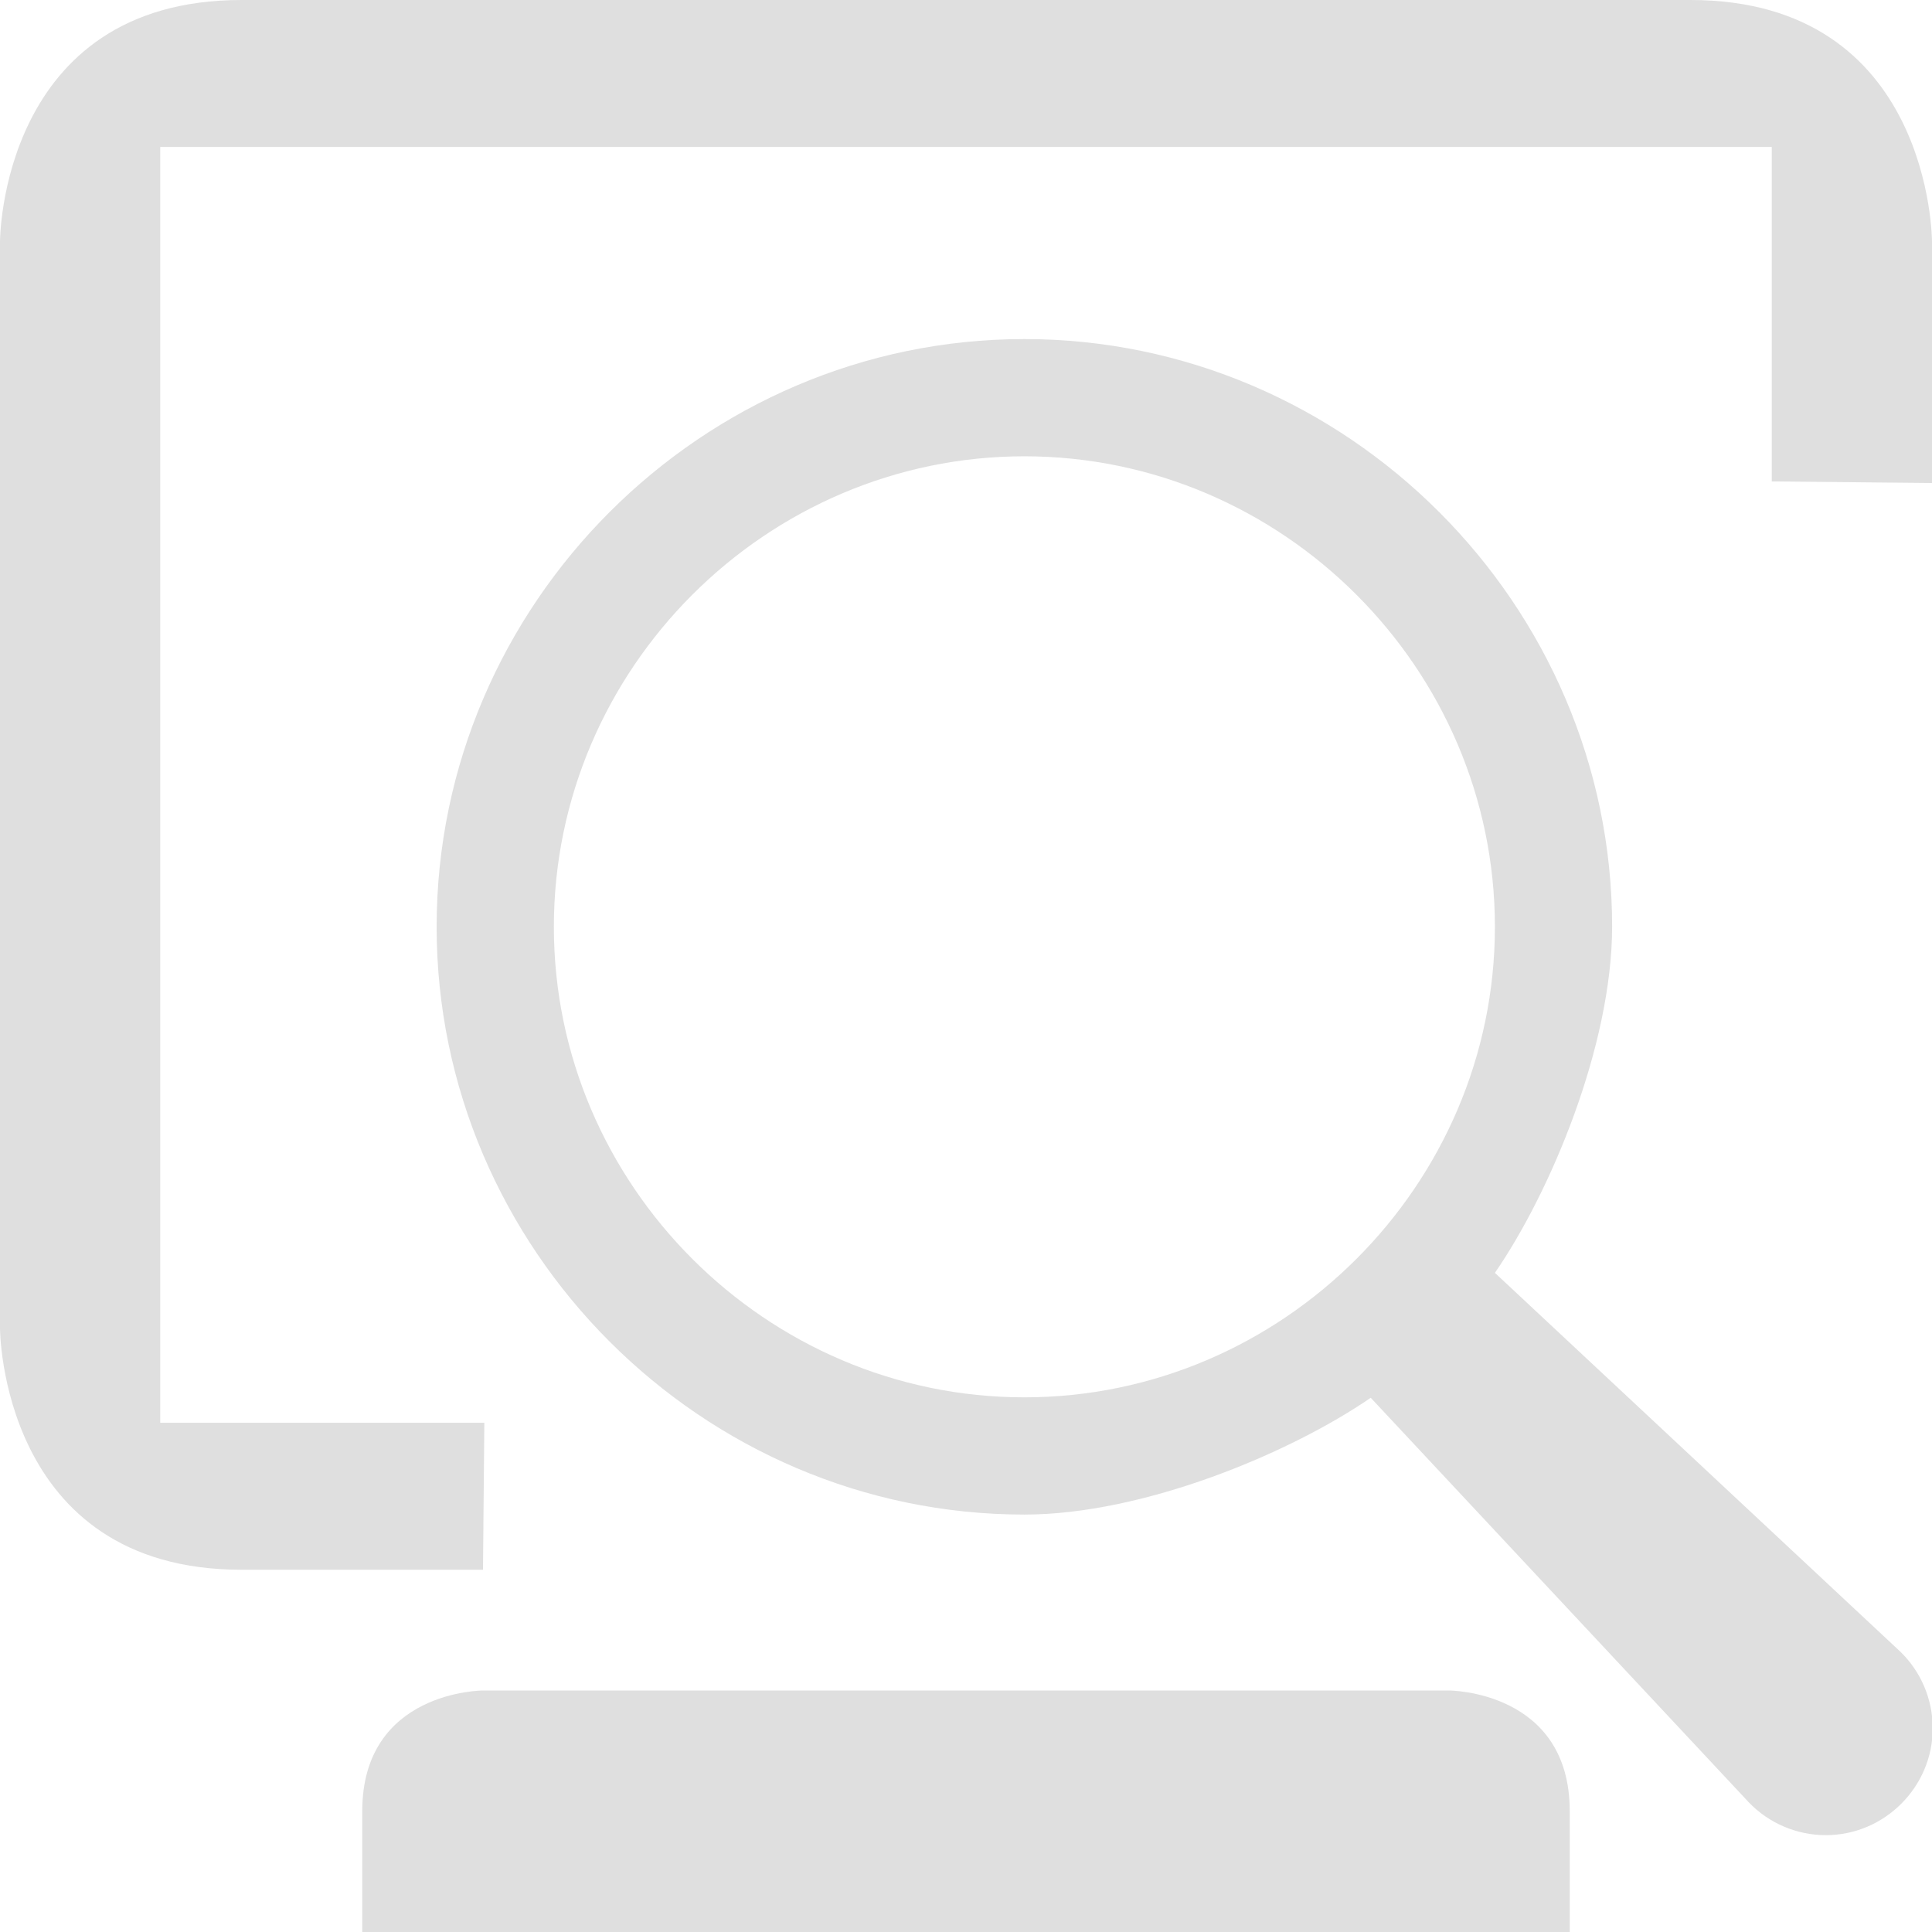
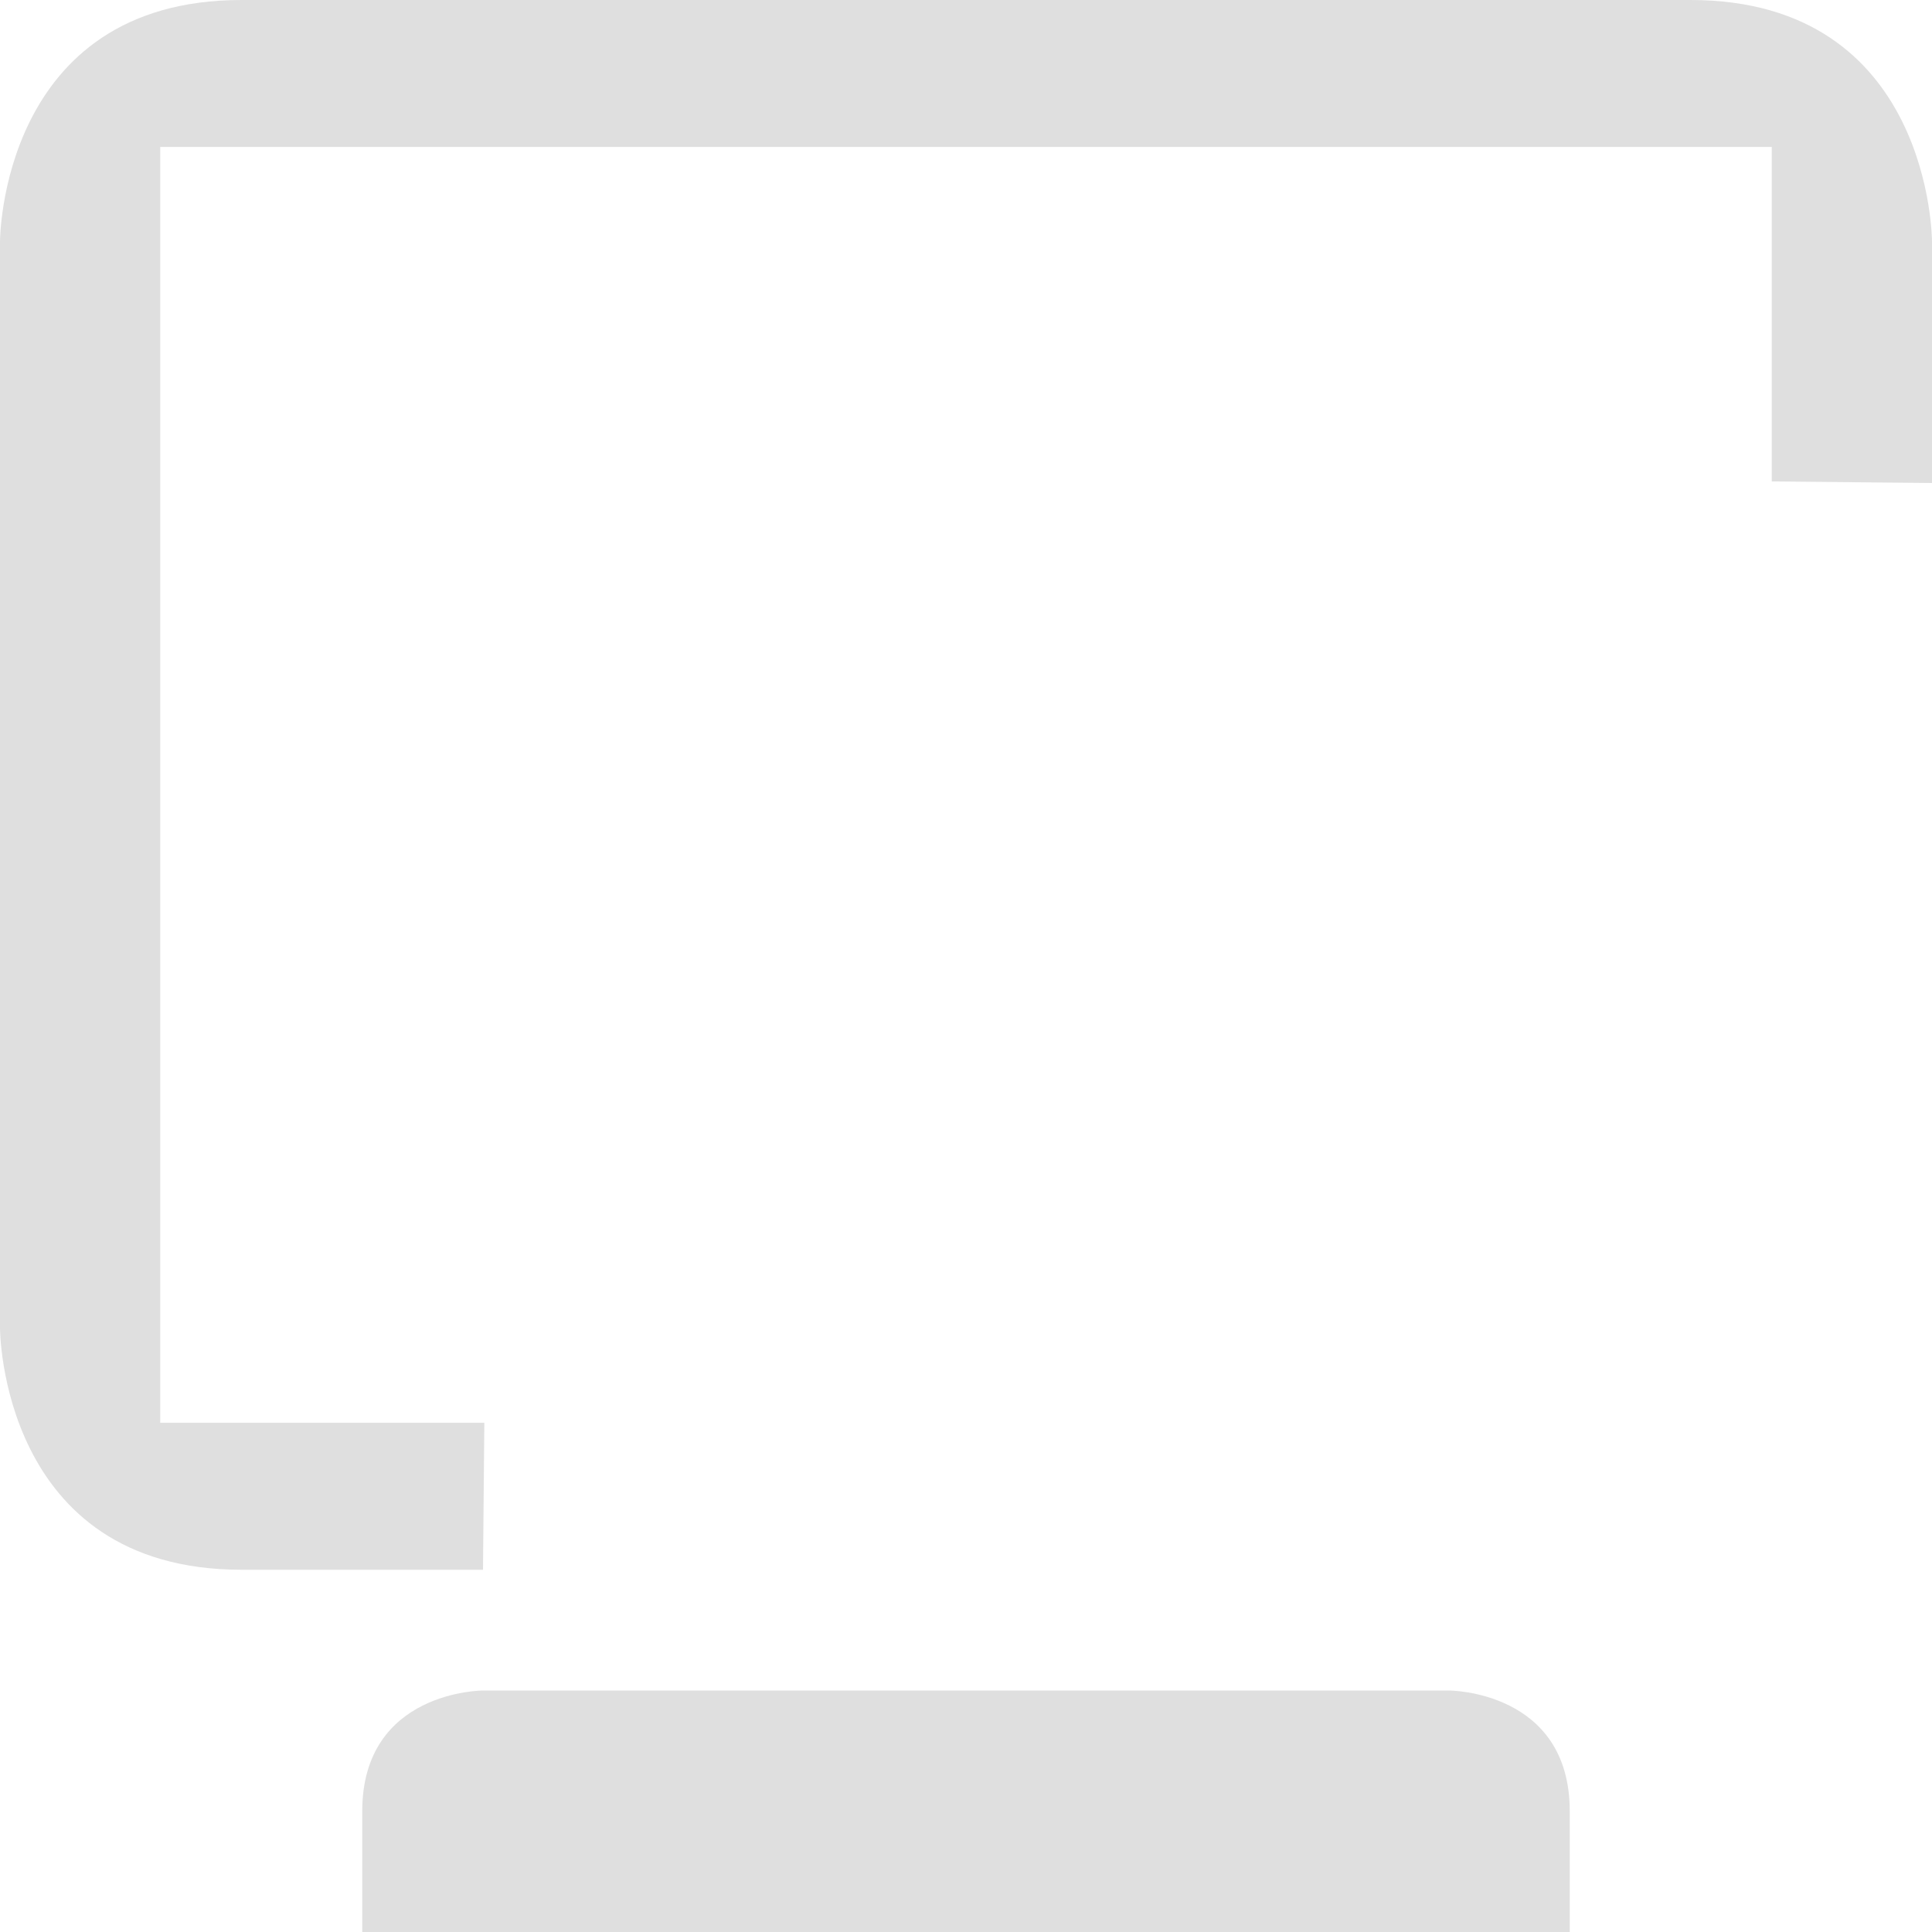
<svg xmlns="http://www.w3.org/2000/svg" clip-rule="evenodd" fill-rule="evenodd" stroke-linejoin="round" stroke-miterlimit="2" viewBox="0 0 16 16">
  <g fill="#dfdfdf" fill-rule="nonzero">
    <path d="m2 0c-2 0-2 2-2 2v9s0 2 2 2h2l.011-1.217h-2.684v-10.566h13.346v2.77l1.327.013v-2s0-2-2-2zm2 14s-1 0-1 1v1h10v-1c0-1-1-1-1-1z" />
-     <path transform="matrix(.885 0 0 .885 2.731 1.923)" d="m6.5 1c-3.017 0-5.5 2.483-5.5 5.5s2.483 5.5 5.5 5.5c1.113 0 2.485-.573 3.241-1.093l3.538 3.786c.188.196.449.307.721.307.549 0 1-.451 1-1 0-.27-.109-.529-.303-.717l-3.794-3.545c.521-.755 1.095-2.126 1.097-3.238 0-3.017-2.483-5.5-5.5-5.5zm0 1.097c2.416 0 4.403 1.987 4.403 4.403s-1.987 4.403-4.403 4.403-4.403-1.987-4.403-4.403 1.987-4.403 4.403-4.403z" />
  </g>
</svg>